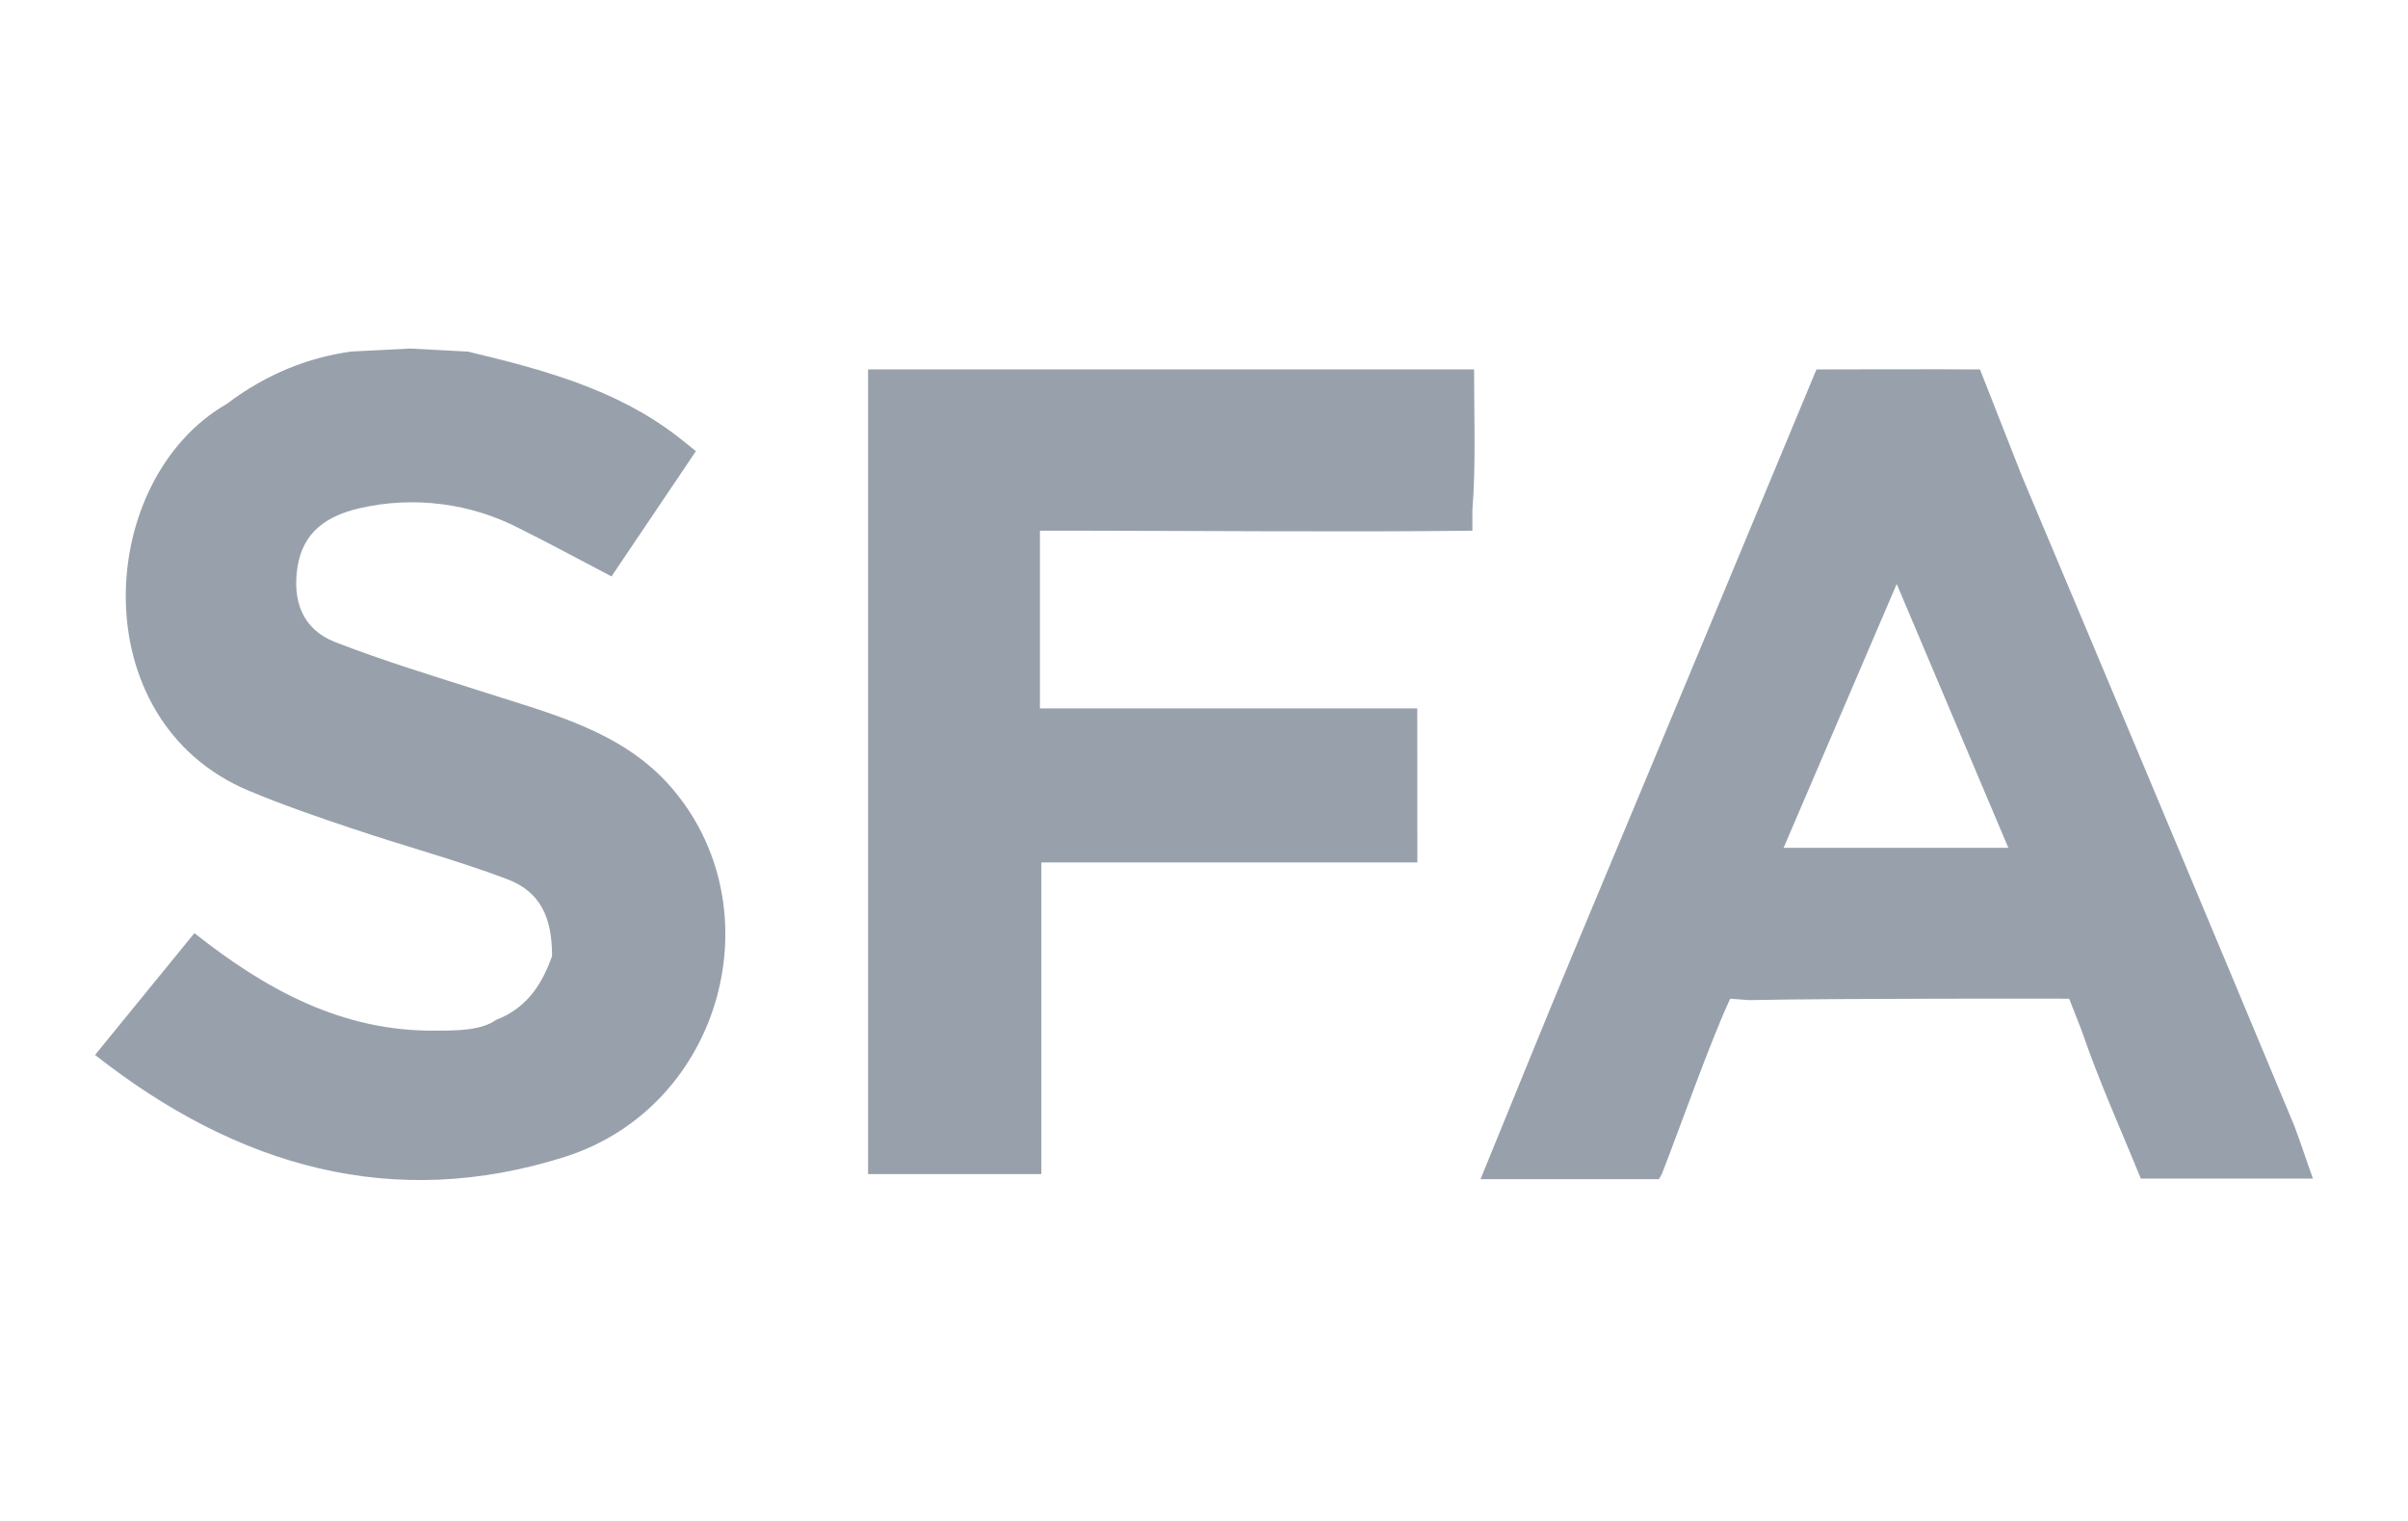
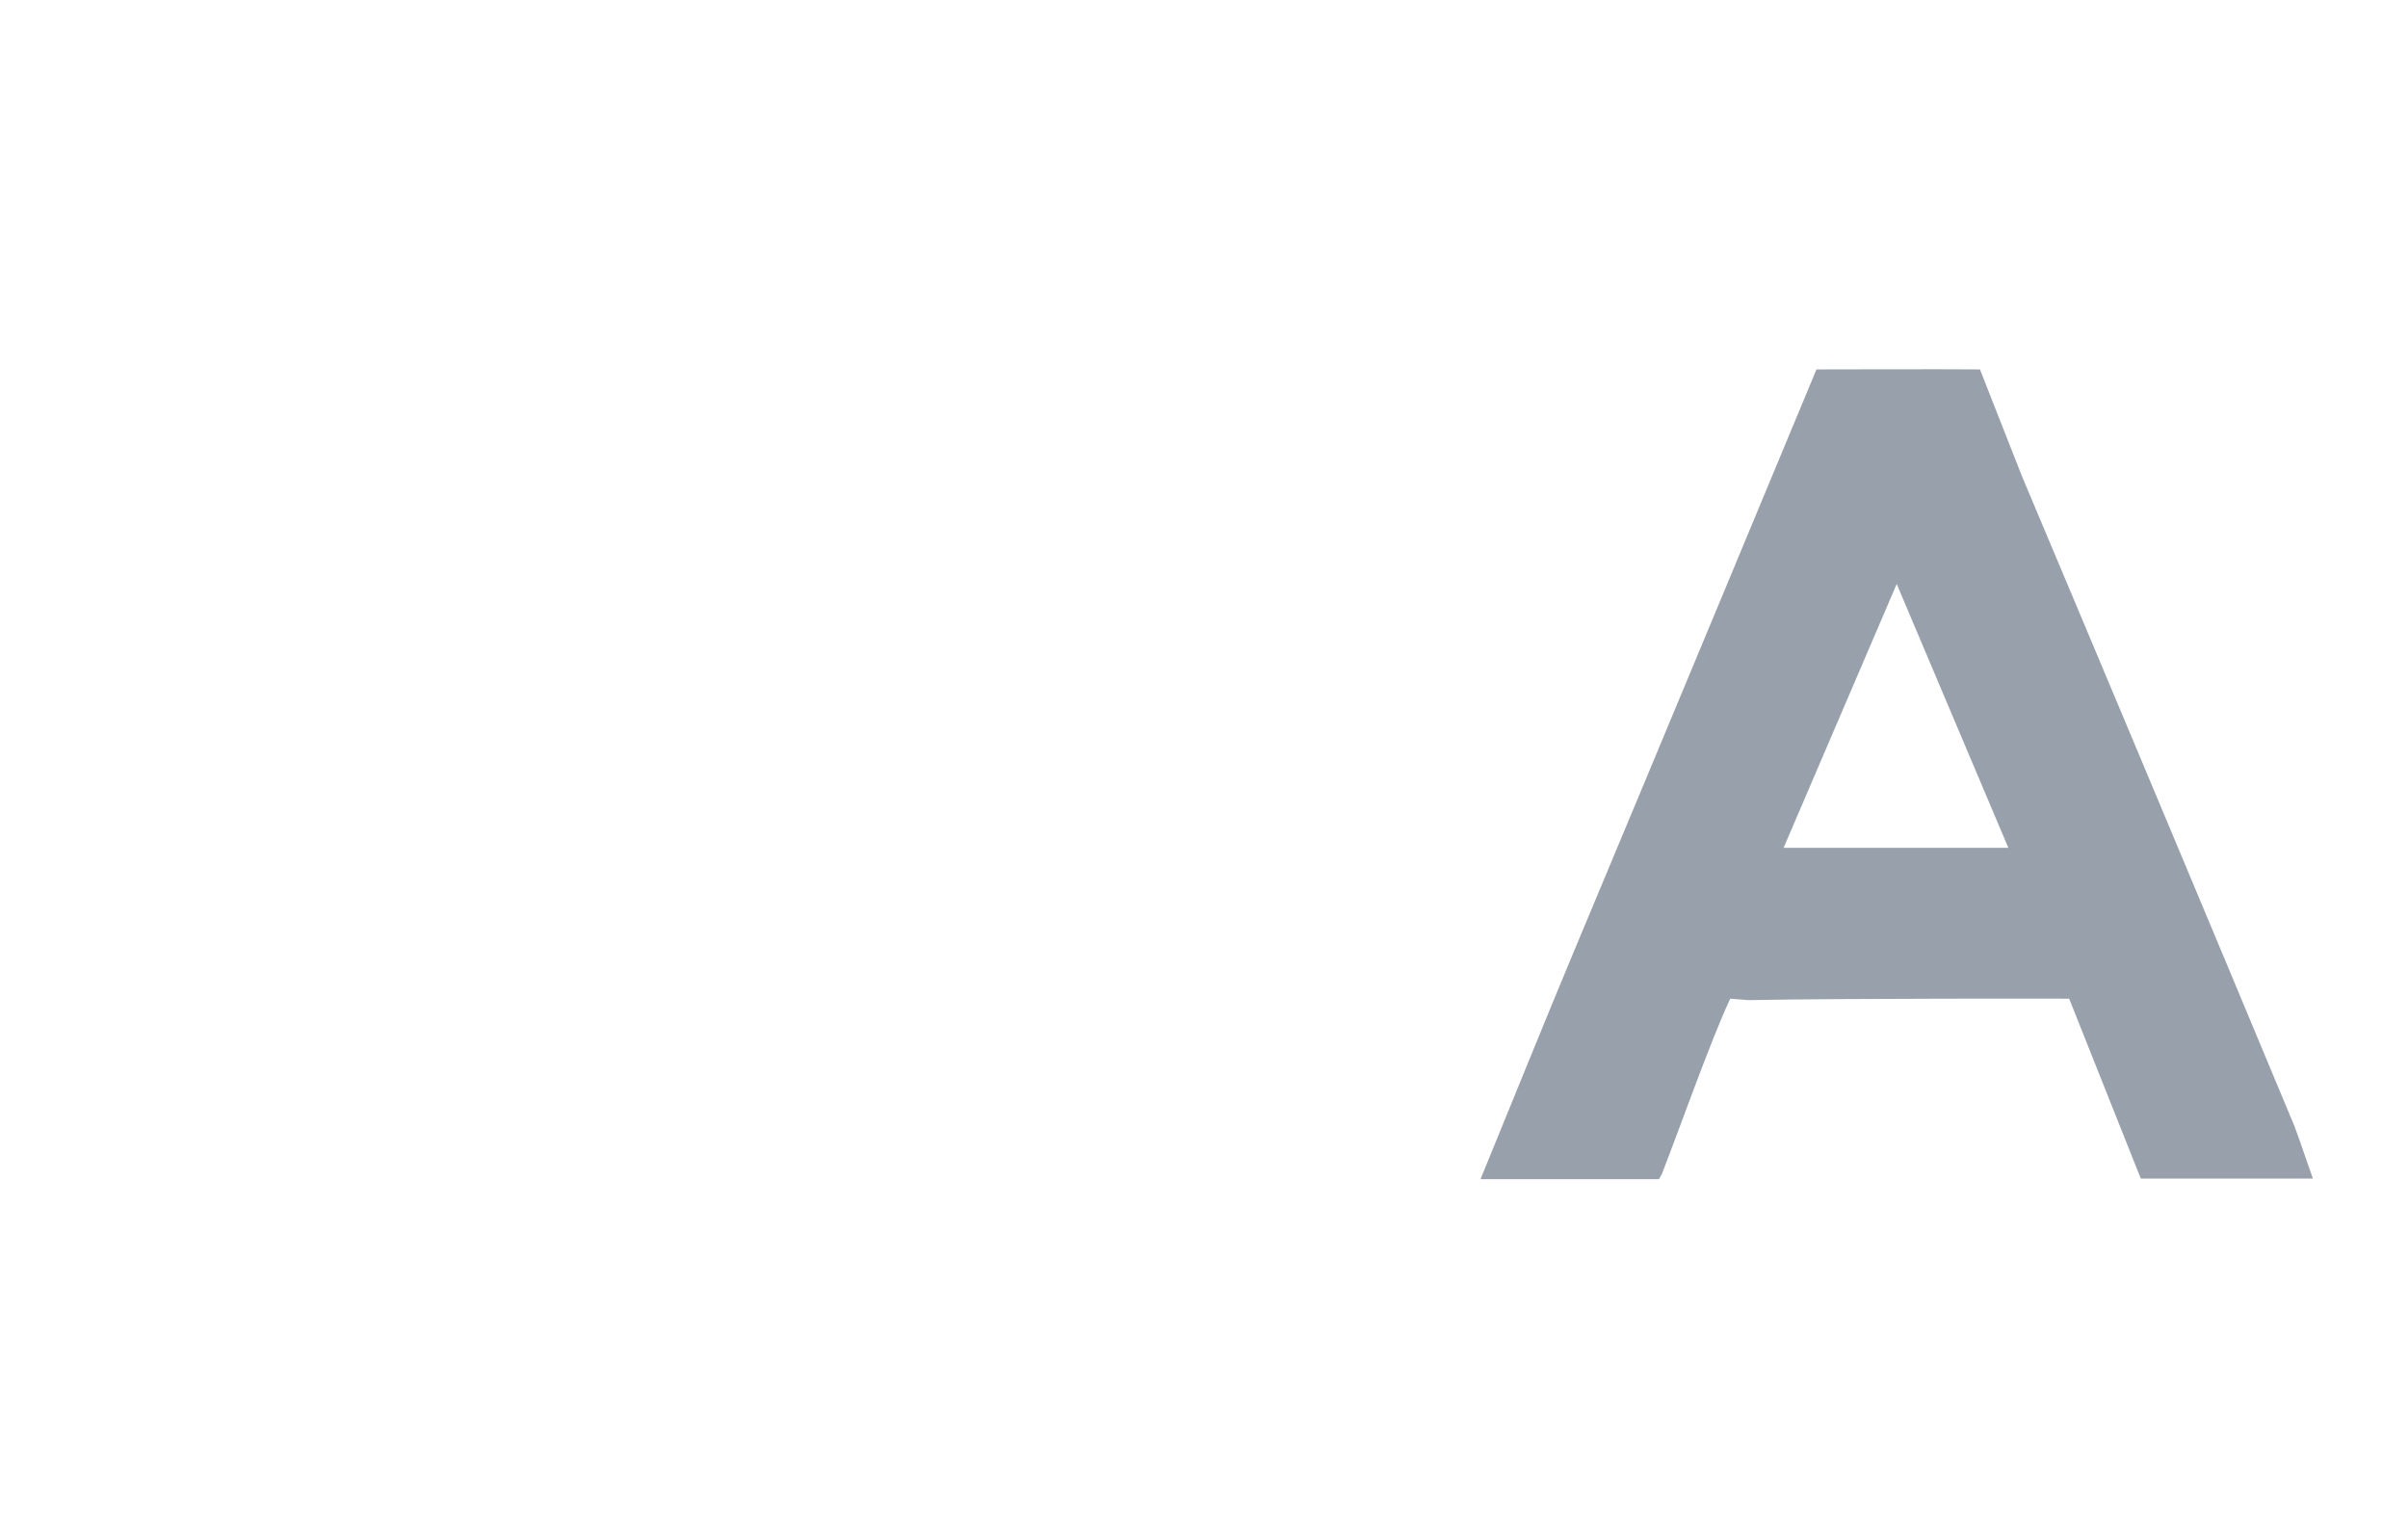
<svg xmlns="http://www.w3.org/2000/svg" width="76" height="48" viewBox="0 0 76 48" fill="none">
  <g id="76X48-Singapore FinTech Association">
    <g id="Group 1312317532">
-       <path id="Vector" d="M14.773 11.097C17.11 11.658 19.427 12.27 21.373 13.766C21.542 13.896 21.705 14.03 21.964 14.238C21.077 15.556 20.214 16.837 19.3 18.191C18.313 17.677 17.376 17.164 16.418 16.689C14.858 15.875 13.057 15.645 11.342 16.041C10.317 16.281 9.568 16.781 9.391 17.886C9.225 18.94 9.528 19.846 10.563 20.258C12.099 20.856 13.686 21.336 15.262 21.839C17.373 22.521 19.609 23.062 21.146 24.804C24.501 28.612 22.822 34.914 17.833 36.508C12.424 38.224 7.511 36.84 3 33.293L6.136 29.448C8.393 31.237 10.808 32.56 13.752 32.526C14.399 32.526 15.18 32.526 15.655 32.188C16.7 31.786 17.136 30.966 17.424 30.178C17.424 28.965 17.07 28.143 15.993 27.74C14.409 27.144 12.759 26.701 11.149 26.159C10.035 25.787 8.918 25.402 7.839 24.949C2.575 22.732 3.016 15.132 7.15 12.752C8.442 11.776 9.756 11.282 11.078 11.094L12.946 11L14.773 11.097Z" fill="#98A1AB" />
-       <path id="Subtract" d="M73 37.196H67.567C66.94 35.651 66.245 34.119 65.703 32.532L65.306 31.518C65.306 31.518 58.233 31.503 55.198 31.563L54.609 31.518C53.998 32.81 52.969 35.733 52.45 37.053L52.357 37.214C52.357 37.214 48.366 37.214 46.727 37.214C47.784 34.634 48.749 32.239 49.746 29.855C52.126 24.177 57.33 11.659 57.33 11.659C57.33 11.659 61.531 11.648 62.491 11.659L63.82 15.039C66.698 21.867 69.564 28.701 72.416 35.54C72.614 36.063 72.783 36.596 73 37.196ZM59.863 18.43L56.293 26.757H63.386L59.863 18.43Z" fill="#98A1AB" />
-       <path id="Vector_2" d="M44.734 27.219H32.867V37.054H27.397V11.658H46.524C46.524 13.044 46.583 14.758 46.471 16.083V16.748C42.664 16.796 37.755 16.751 33.946 16.748H32.822V22.356H44.731L44.734 27.219Z" fill="#98A1AB" />
+       <path id="Subtract" d="M73 37.196H67.567L65.306 31.518C65.306 31.518 58.233 31.503 55.198 31.563L54.609 31.518C53.998 32.81 52.969 35.733 52.45 37.053L52.357 37.214C52.357 37.214 48.366 37.214 46.727 37.214C47.784 34.634 48.749 32.239 49.746 29.855C52.126 24.177 57.33 11.659 57.33 11.659C57.33 11.659 61.531 11.648 62.491 11.659L63.82 15.039C66.698 21.867 69.564 28.701 72.416 35.54C72.614 36.063 72.783 36.596 73 37.196ZM59.863 18.43L56.293 26.757H63.386L59.863 18.43Z" fill="#98A1AB" />
    </g>
  </g>
</svg>